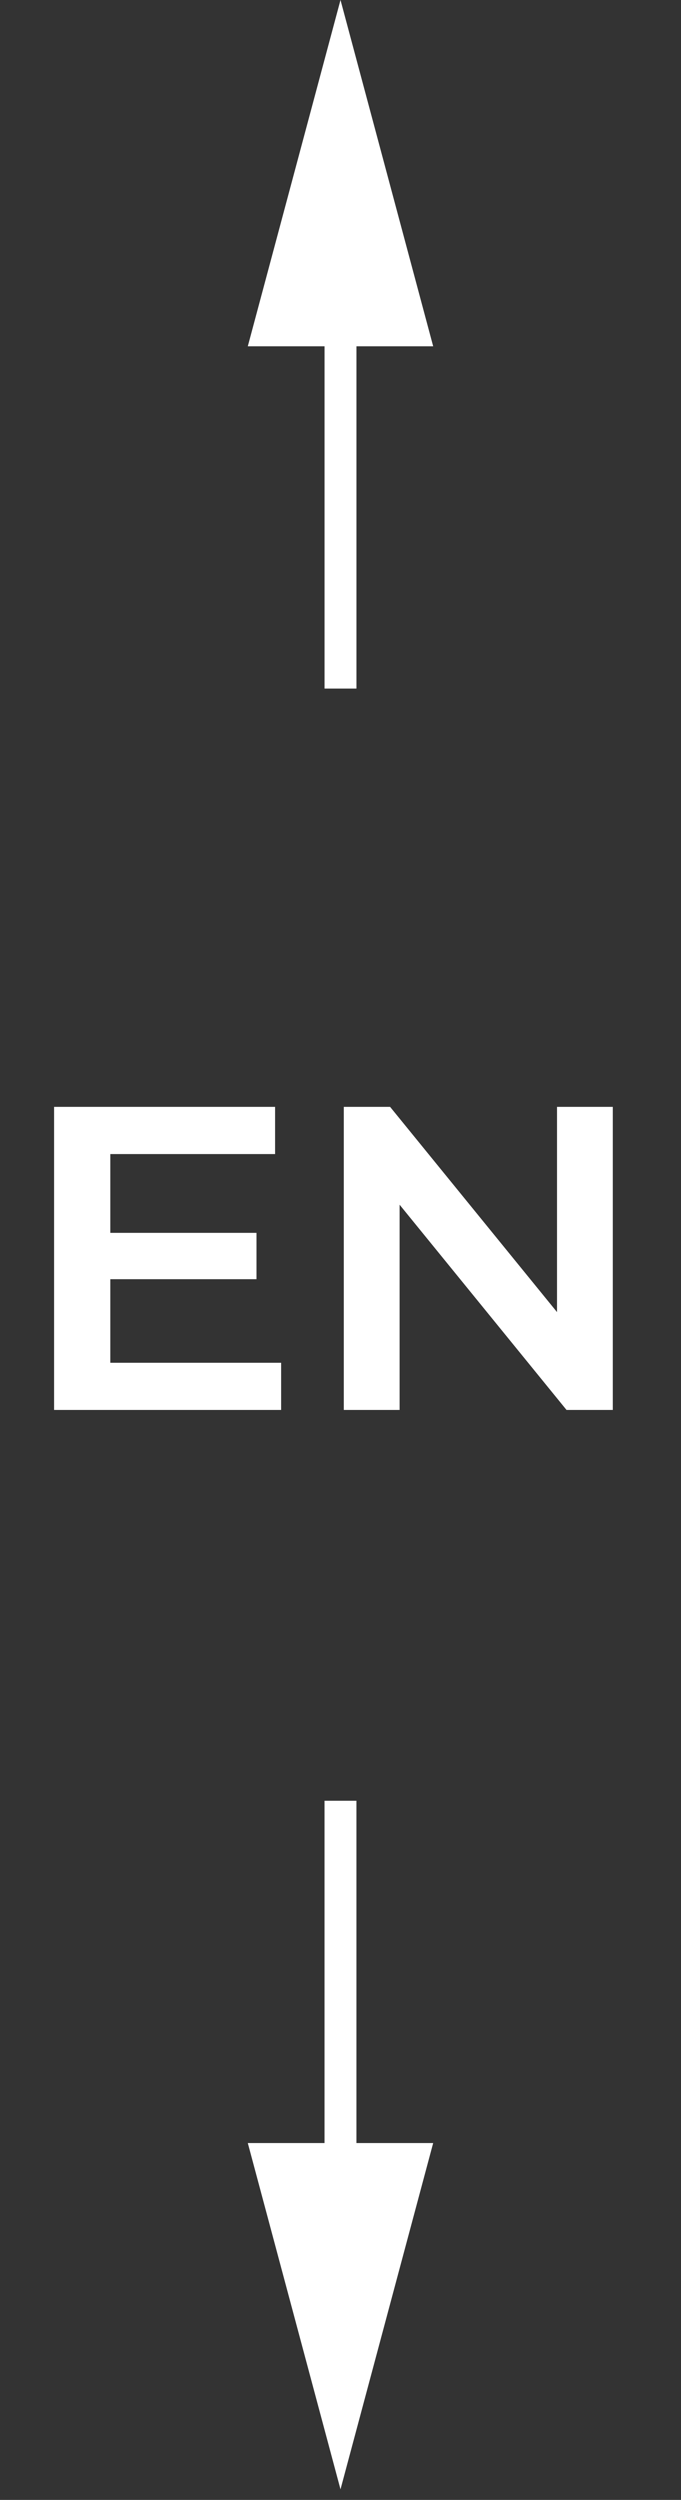
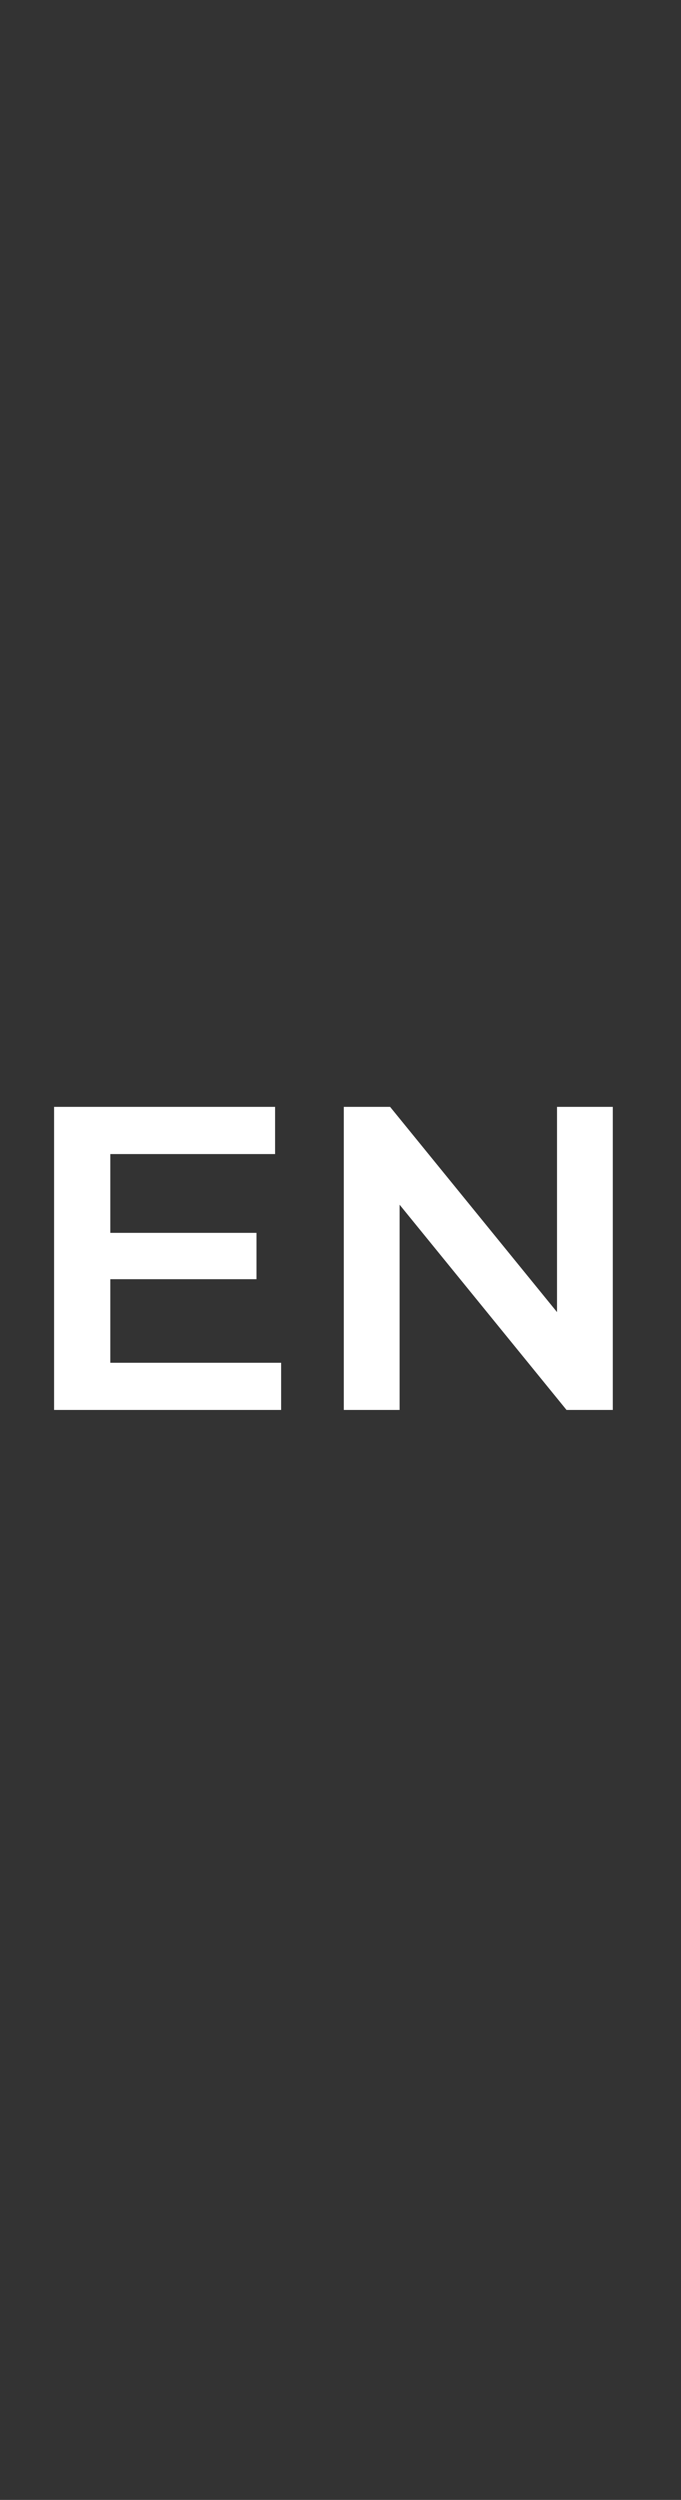
<svg xmlns="http://www.w3.org/2000/svg" width="33" height="121" viewBox="0 0 33 121" fill="none">
  <rect x="0" y="0" width="33" height="121" fill="#333333" stroke="none" />
  <g clip-path="url(#clip0_717_5320)">
-     <path d="M16.5 13.699V33.328" stroke="white" stroke-width="1.546" stroke-miterlimit="10" />
    <path d="M12.008 16.761L16.5 0L20.991 16.761H12.008Z" fill="white" />
  </g>
  <path d="M13.623 65.96V68.244H2.621V53.574H13.33V55.859H5.346V59.673H12.429V61.915H5.346V65.96H13.623ZM29.695 53.574V68.244H27.453L19.364 58.31V68.244H16.66V53.574H18.903L26.992 63.508V53.574H29.695Z" fill="white" />
  <g clip-path="url(#clip1_717_5320)">
-     <path d="M16.499 106.789L16.499 87.16" stroke="white" stroke-width="1.546" stroke-miterlimit="10" />
    <path d="M20.991 103.727L16.5 120.488L12.008 103.727L20.991 103.727Z" fill="white" />
  </g>
  <defs>
    <clipPath id="clip0_717_5320">
-       <rect width="8.983" height="33.328" fill="white" transform="translate(12.008)" />
-     </clipPath>
+       </clipPath>
    <clipPath id="clip1_717_5320">
-       <rect width="8.983" height="33.328" fill="white" transform="translate(20.991 120.488) rotate(-180)" />
-     </clipPath>
+       </clipPath>
  </defs>
</svg>